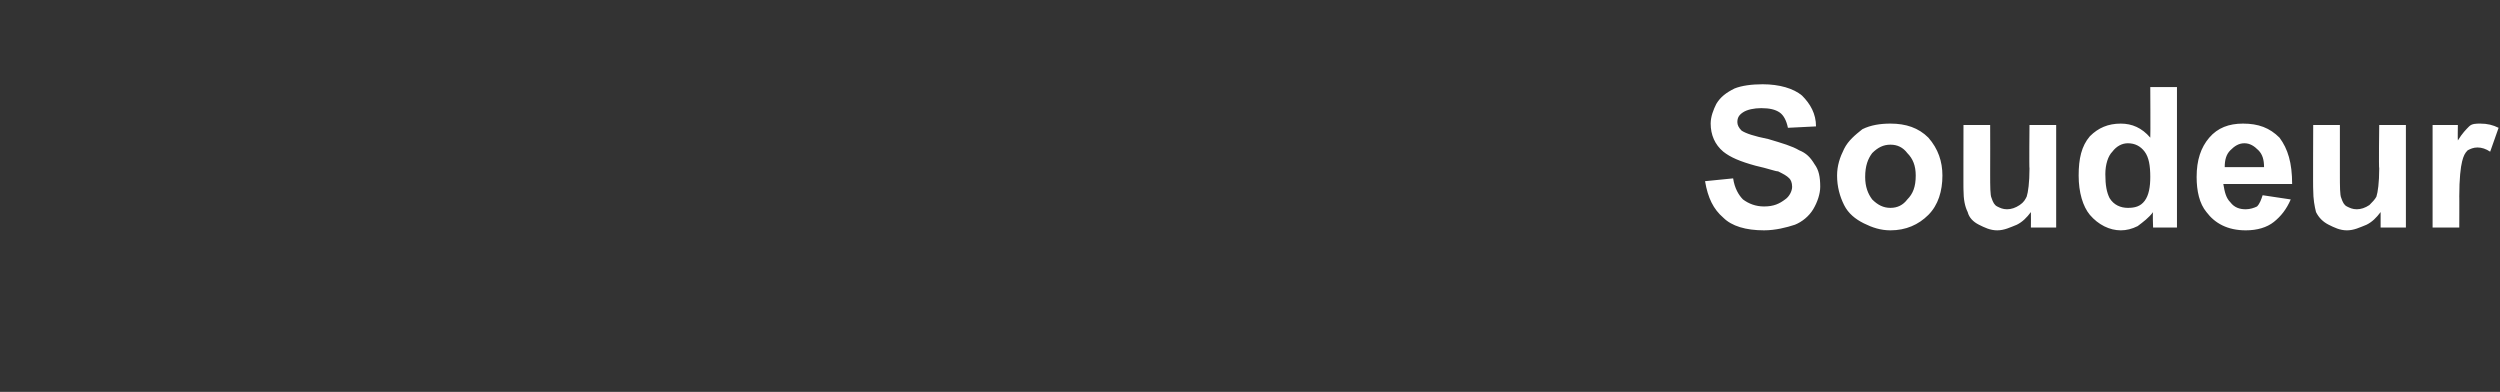
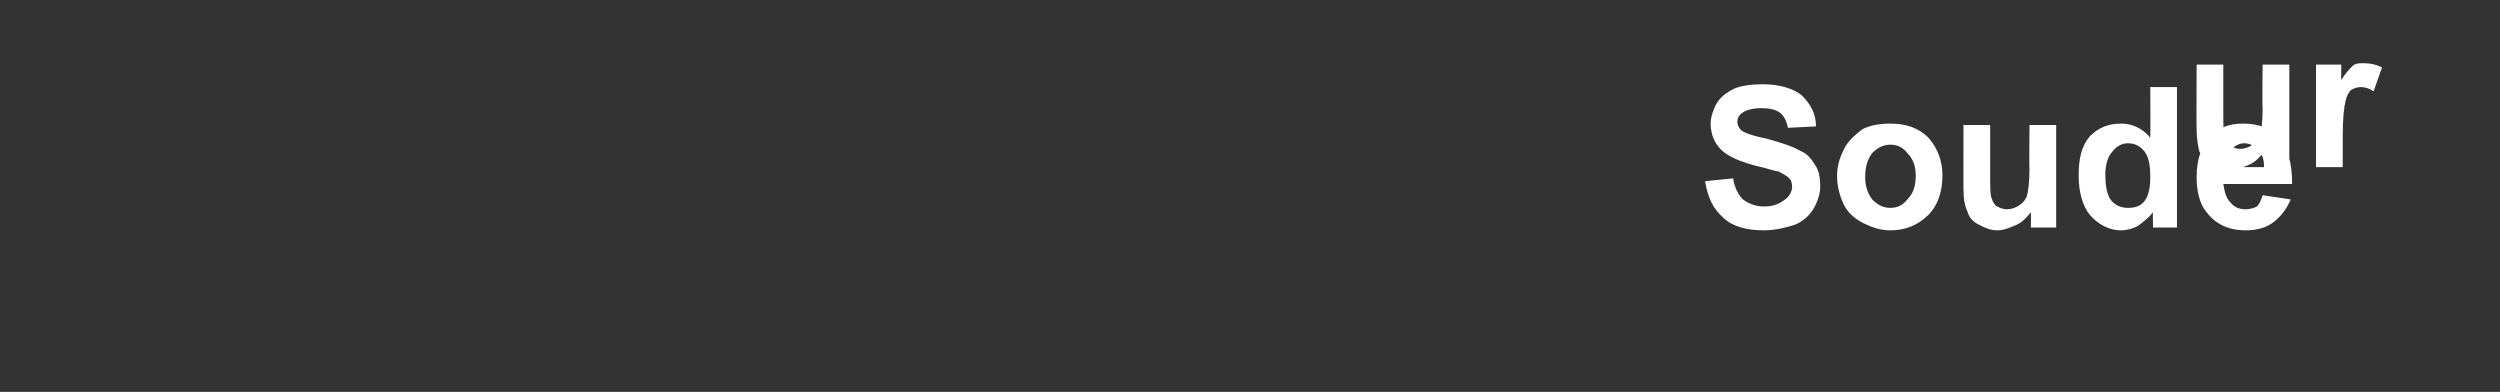
<svg xmlns="http://www.w3.org/2000/svg" version="1.1" width="178px" height="27.9px" viewBox="0 -6 178 27.9" style="top:-6px">
  <rect x="0" y="-6" width="178" height="27.9" fill="#333333" stroke="none" />
  <desc>Soudeur</desc>
  <defs />
  <g id="Polygon39192">
-     <path d="m121.4 6.9c0 0 2-.2 2-.2c.1.7.4 1.2.7 1.5c.4.3.9.5 1.5.5c.7 0 1.1-.2 1.5-.5c.3-.2.5-.6.5-.9c0-.3-.1-.5-.2-.6c-.2-.2-.4-.3-.8-.5c-.2 0-.7-.2-1.6-.4c-1.1-.3-1.8-.6-2.3-1c-.6-.5-.9-1.2-.9-2c0-.5.2-1 .4-1.4c.3-.5.7-.8 1.3-1.1c.5-.2 1.2-.3 2-.3c1.2 0 2.2.3 2.8.8c.6.6 1 1.3 1 2.2c0 0-2 .1-2 .1c-.1-.5-.3-.9-.6-1.1c-.3-.2-.7-.3-1.3-.3c-.5 0-1 .1-1.3.3c-.3.2-.4.4-.4.7c0 .2.1.4.3.6c.3.2.9.4 1.9.6c1 .3 1.7.5 2.2.8c.5.2.8.5 1.1 1c.3.4.4.9.4 1.6c0 .5-.2 1.1-.5 1.6c-.3.5-.8.9-1.3 1.1c-.6.2-1.4.4-2.2.4c-1.3 0-2.3-.3-2.9-.9c-.7-.6-1.1-1.4-1.3-2.6zm9.4-.4c0-.7.2-1.3.5-1.9c.3-.6.8-1 1.3-1.4c.6-.3 1.3-.4 2-.4c1.1 0 2 .3 2.7 1c.7.8 1 1.7 1 2.7c0 1.1-.3 2.1-1 2.8c-.7.7-1.6 1.1-2.7 1.1c-.7 0-1.3-.2-1.9-.5c-.6-.3-1.1-.7-1.4-1.3c-.3-.6-.5-1.3-.5-2.1zm2 .1c0 .7.2 1.2.5 1.6c.4.4.8.6 1.3.6c.5 0 .9-.2 1.2-.6c.4-.4.6-.9.6-1.7c0-.7-.2-1.2-.6-1.6c-.3-.4-.7-.6-1.2-.6c-.5 0-.9.2-1.3.6c-.3.4-.5.9-.5 1.7zm11.8 3.6c0 0 .01-1.09 0-1.1c-.3.4-.6.7-1 .9c-.5.2-.9.4-1.4.4c-.5 0-.9-.2-1.3-.4c-.4-.2-.7-.5-.8-.9c-.2-.4-.3-.9-.3-1.6c-.01.03 0-4.6 0-4.6l1.9 0c0 0 .01 3.37 0 3.4c0 1 0 1.6.1 1.8c.1.3.2.5.4.6c.2.1.4.2.7.2c.3 0 .6-.1.9-.3c.3-.2.4-.4.5-.6c.1-.3.2-1 .2-2c-.03 0 0-3.1 0-3.1l1.9 0l0 7.3l-1.8 0zm10.4 0l-1.7 0c0 0-.04-1.07 0-1.1c-.3.4-.7.7-1.1 1c-.4.2-.8.3-1.2.3c-.8 0-1.6-.4-2.2-1.1c-.5-.6-.8-1.6-.8-2.8c0-1.2.2-2.1.8-2.8c.6-.6 1.3-.9 2.2-.9c.8 0 1.5.3 2.1 1c.02-.02 0-3.6 0-3.6l1.9 0l0 10zm-5.1-3.8c0 .8.1 1.3.3 1.7c.3.5.8.7 1.3.7c.5 0 .9-.1 1.2-.5c.3-.4.4-1 .4-1.7c0-.8-.1-1.4-.4-1.8c-.3-.4-.7-.6-1.2-.6c-.4 0-.8.2-1.1.6c-.3.3-.5.9-.5 1.6zm11.2 1.5c0 0 2 .3 2 .3c-.3.7-.7 1.2-1.2 1.6c-.5.4-1.2.6-2 .6c-1.3 0-2.2-.5-2.8-1.3c-.5-.6-.7-1.5-.7-2.5c0-1.2.3-2.1.9-2.8c.6-.7 1.4-1 2.4-1c1.1 0 1.9.3 2.6 1c.6.8.9 1.8.9 3.3c0 0-4.9 0-4.9 0c.1.6.2 1 .5 1.3c.3.4.7.5 1.1.5c.3 0 .6-.1.8-.2c.2-.2.3-.5.4-.8zm.1-2c0-.5-.1-.9-.4-1.2c-.3-.3-.6-.5-1-.5c-.4 0-.7.2-1 .5c-.3.3-.4.7-.4 1.2c0 0 2.8 0 2.8 0zm8.3 4.3c0 0 0-1.09 0-1.1c-.3.4-.6.7-1 .9c-.5.2-.9.4-1.4.4c-.5 0-.9-.2-1.3-.4c-.4-.2-.7-.5-.9-.9c-.1-.4-.2-.9-.2-1.6c-.02.03 0-4.6 0-4.6l1.9 0c0 0 0 3.37 0 3.4c0 1 0 1.6.1 1.8c.1.3.2.5.4.6c.2.1.4.2.7.2c.3 0 .6-.1.9-.3c.2-.2.4-.4.5-.6c.1-.3.2-1 .2-2c-.04 0 0-3.1 0-3.1l1.9 0l0 7.3l-1.8 0zm5.6 0l-1.9 0l0-7.3l1.8 0c0 0-.02 1.06 0 1.1c.3-.5.6-.8.8-1c.2-.2.5-.2.8-.2c.5 0 .9.1 1.3.3c0 0-.6 1.7-.6 1.7c-.3-.2-.6-.3-.9-.3c-.3 0-.5.1-.7.2c-.2.2-.3.4-.4.8c-.1.4-.2 1.2-.2 2.5c.01-.05 0 2.2 0 2.2z" stroke="none" fill="#fff" />
+     <path d="m121.4 6.9c0 0 2-.2 2-.2c.1.7.4 1.2.7 1.5c.4.3.9.5 1.5.5c.7 0 1.1-.2 1.5-.5c.3-.2.5-.6.5-.9c0-.3-.1-.5-.2-.6c-.2-.2-.4-.3-.8-.5c-.2 0-.7-.2-1.6-.4c-1.1-.3-1.8-.6-2.3-1c-.6-.5-.9-1.2-.9-2c0-.5.2-1 .4-1.4c.3-.5.7-.8 1.3-1.1c.5-.2 1.2-.3 2-.3c1.2 0 2.2.3 2.8.8c.6.6 1 1.3 1 2.2c0 0-2 .1-2 .1c-.1-.5-.3-.9-.6-1.1c-.3-.2-.7-.3-1.3-.3c-.5 0-1 .1-1.3.3c-.3.2-.4.4-.4.7c0 .2.1.4.3.6c.3.2.9.4 1.9.6c1 .3 1.7.5 2.2.8c.5.2.8.5 1.1 1c.3.4.4.9.4 1.6c0 .5-.2 1.1-.5 1.6c-.3.5-.8.9-1.3 1.1c-.6.2-1.4.4-2.2.4c-1.3 0-2.3-.3-2.9-.9c-.7-.6-1.1-1.4-1.3-2.6zm9.4-.4c0-.7.2-1.3.5-1.9c.3-.6.8-1 1.3-1.4c.6-.3 1.3-.4 2-.4c1.1 0 2 .3 2.7 1c.7.8 1 1.7 1 2.7c0 1.1-.3 2.1-1 2.8c-.7.7-1.6 1.1-2.7 1.1c-.7 0-1.3-.2-1.9-.5c-.6-.3-1.1-.7-1.4-1.3c-.3-.6-.5-1.3-.5-2.1zm2 .1c0 .7.2 1.2.5 1.6c.4.4.8.6 1.3.6c.5 0 .9-.2 1.2-.6c.4-.4.6-.9.6-1.7c0-.7-.2-1.2-.6-1.6c-.3-.4-.7-.6-1.2-.6c-.5 0-.9.2-1.3.6c-.3.4-.5.9-.5 1.7zm11.8 3.6c0 0 .01-1.09 0-1.1c-.3.4-.6.7-1 .9c-.5.2-.9.4-1.4.4c-.5 0-.9-.2-1.3-.4c-.4-.2-.7-.5-.8-.9c-.2-.4-.3-.9-.3-1.6c-.01.03 0-4.6 0-4.6l1.9 0c0 0 .01 3.37 0 3.4c0 1 0 1.6.1 1.8c.1.3.2.5.4.6c.2.1.4.2.7.2c.3 0 .6-.1.9-.3c.3-.2.4-.4.5-.6c.1-.3.2-1 .2-2c-.03 0 0-3.1 0-3.1l1.9 0l0 7.3l-1.8 0zm10.4 0l-1.7 0c0 0-.04-1.07 0-1.1c-.3.4-.7.7-1.1 1c-.4.2-.8.3-1.2.3c-.8 0-1.6-.4-2.2-1.1c-.5-.6-.8-1.6-.8-2.8c0-1.2.2-2.1.8-2.8c.6-.6 1.3-.9 2.2-.9c.8 0 1.5.3 2.1 1c.02-.02 0-3.6 0-3.6l1.9 0l0 10zm-5.1-3.8c0 .8.1 1.3.3 1.7c.3.5.8.7 1.3.7c.5 0 .9-.1 1.2-.5c.3-.4.4-1 .4-1.7c0-.8-.1-1.4-.4-1.8c-.3-.4-.7-.6-1.2-.6c-.4 0-.8.2-1.1.6c-.3.3-.5.9-.5 1.6zm11.2 1.5c0 0 2 .3 2 .3c-.3.7-.7 1.2-1.2 1.6c-.5.4-1.2.6-2 .6c-1.3 0-2.2-.5-2.8-1.3c-.5-.6-.7-1.5-.7-2.5c0-1.2.3-2.1.9-2.8c.6-.7 1.4-1 2.4-1c1.1 0 1.9.3 2.6 1c.6.8.9 1.8.9 3.3c0 0-4.9 0-4.9 0c.1.6.2 1 .5 1.3c.3.4.7.5 1.1.5c.3 0 .6-.1.8-.2c.2-.2.3-.5.4-.8zm.1-2c0-.5-.1-.9-.4-1.2c-.3-.3-.6-.5-1-.5c-.4 0-.7.2-1 .5c-.3.3-.4.7-.4 1.2c0 0 2.8 0 2.8 0zc0 0 0-1.09 0-1.1c-.3.4-.6.7-1 .9c-.5.2-.9.4-1.4.4c-.5 0-.9-.2-1.3-.4c-.4-.2-.7-.5-.9-.9c-.1-.4-.2-.9-.2-1.6c-.02.03 0-4.6 0-4.6l1.9 0c0 0 0 3.37 0 3.4c0 1 0 1.6.1 1.8c.1.3.2.5.4.6c.2.1.4.2.7.2c.3 0 .6-.1.9-.3c.2-.2.4-.4.5-.6c.1-.3.2-1 .2-2c-.04 0 0-3.1 0-3.1l1.9 0l0 7.3l-1.8 0zm5.6 0l-1.9 0l0-7.3l1.8 0c0 0-.02 1.06 0 1.1c.3-.5.6-.8.8-1c.2-.2.5-.2.8-.2c.5 0 .9.1 1.3.3c0 0-.6 1.7-.6 1.7c-.3-.2-.6-.3-.9-.3c-.3 0-.5.1-.7.2c-.2.2-.3.4-.4.8c-.1.4-.2 1.2-.2 2.5c.01-.05 0 2.2 0 2.2z" stroke="none" fill="#fff" />
  </g>
</svg>